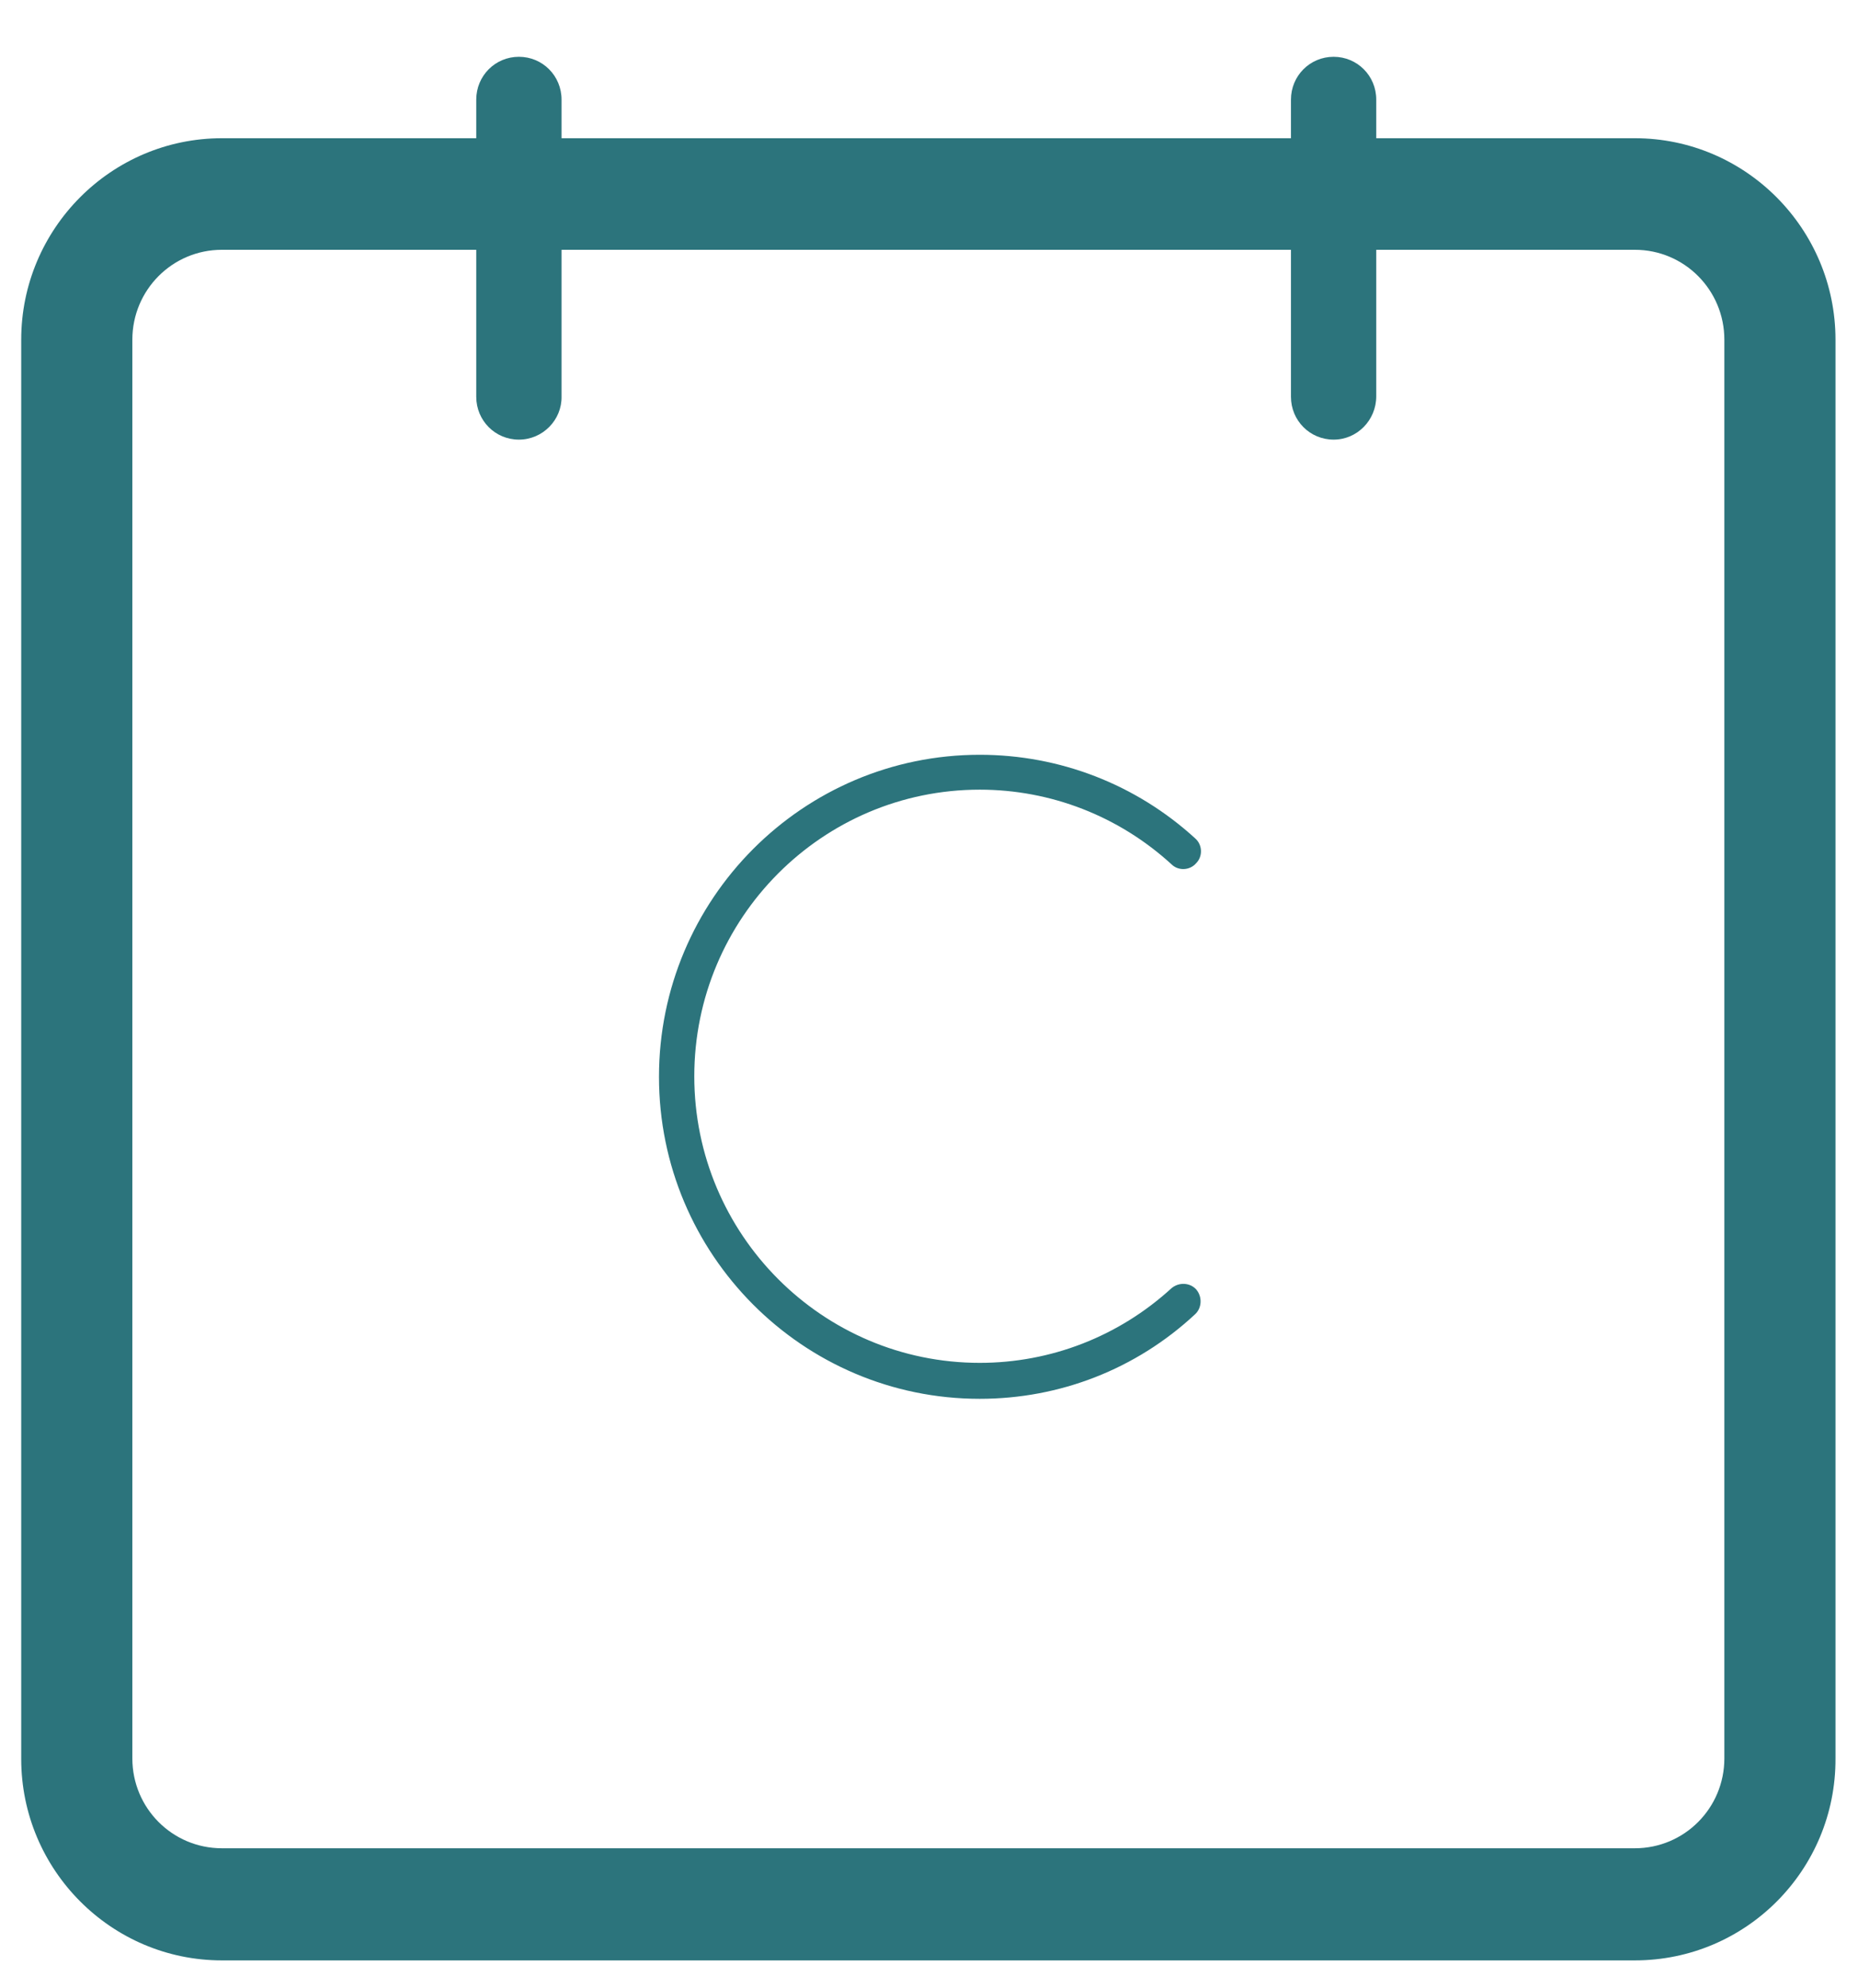
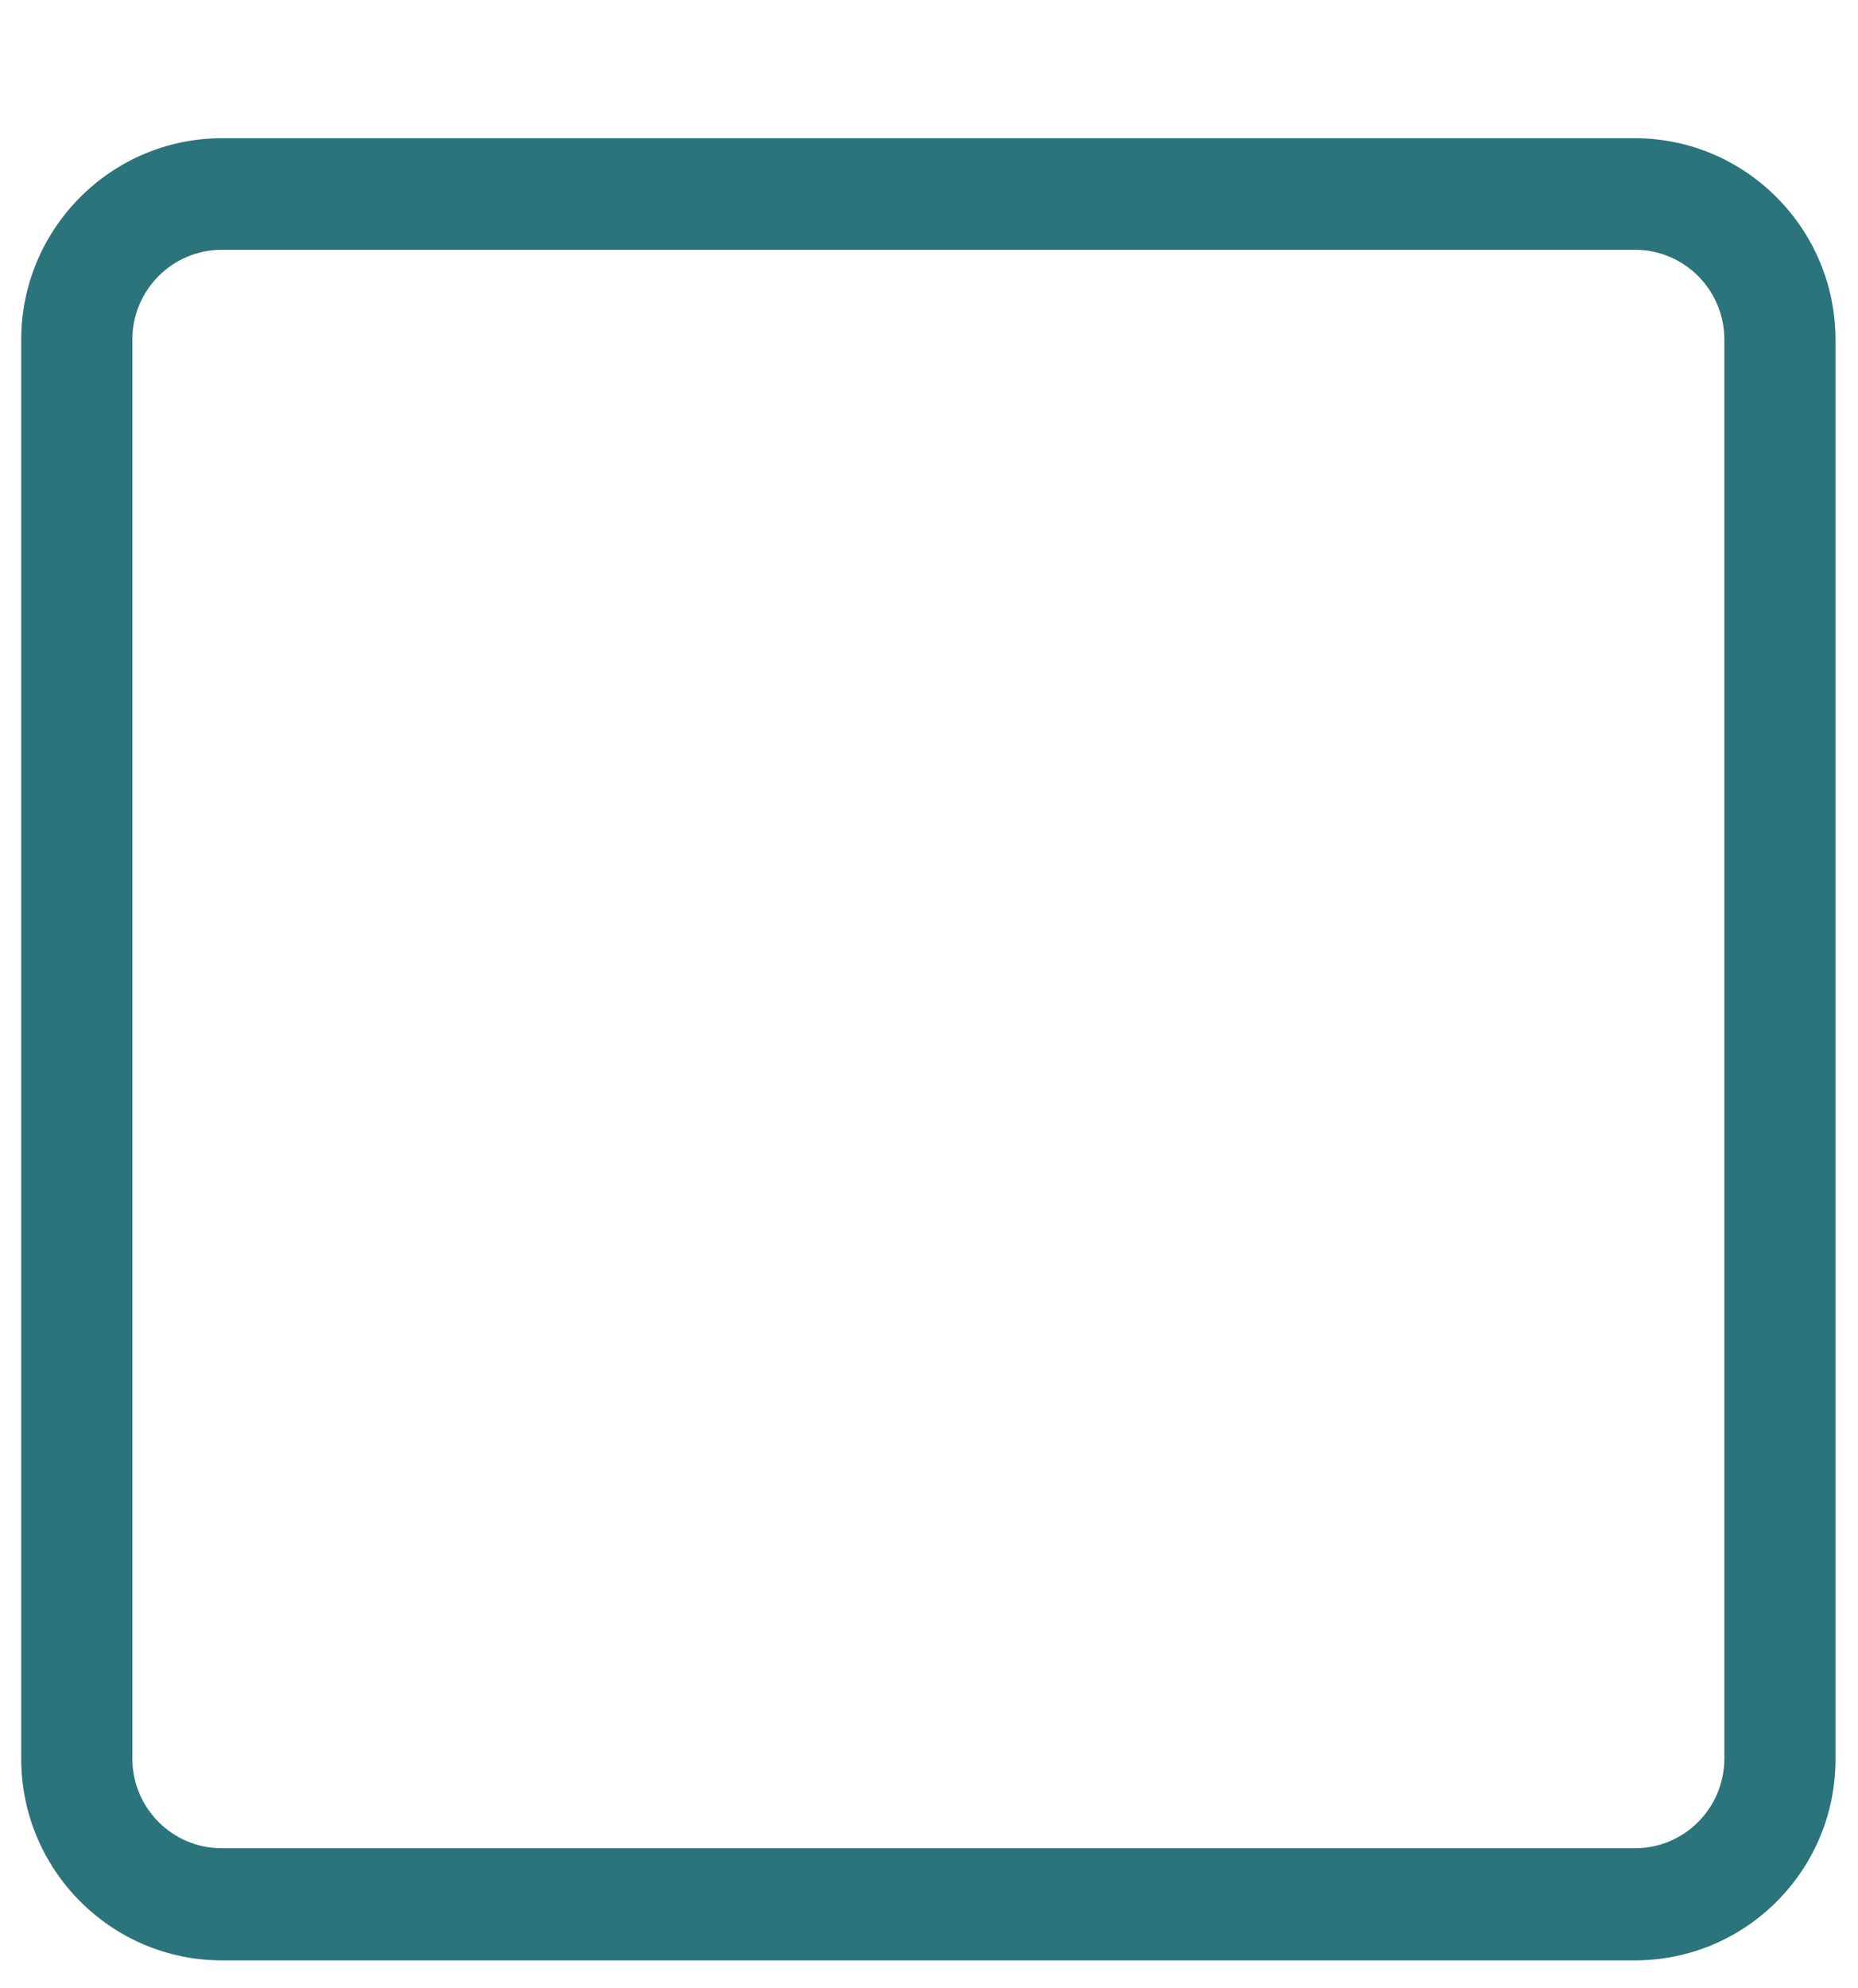
<svg xmlns="http://www.w3.org/2000/svg" width="43" height="46" viewBox="0 0 43 46" fill="none">
  <g clip-path="url(#clip0_562_29738)">
    <path d="M37.836 45.354H5.135C2.575 45.354 0.491 43.262 0.491 40.693V7.859C0.491 5.29 2.575 3.198 5.135 3.198H37.836C40.395 3.198 42.479 5.29 42.479 7.859V40.681C42.491 43.262 40.407 45.354 37.836 45.354ZM5.135 5.779C3.989 5.779 3.063 6.709 3.063 7.859V40.681C3.063 41.831 3.989 42.76 5.135 42.76H37.836C38.981 42.76 39.907 41.831 39.907 40.681V7.859C39.907 6.709 38.981 5.779 37.836 5.779H5.135Z" fill="#2C747C" />
-     <path d="M30.864 10.171C30.316 10.171 29.877 9.73 29.877 9.18V2.305C29.877 1.754 30.316 1.314 30.864 1.314C31.412 1.314 31.851 1.754 31.851 2.305V9.168C31.851 9.718 31.412 10.171 30.864 10.171ZM12.009 10.171C11.461 10.171 11.022 9.73 11.022 9.18V2.305C11.022 1.754 11.461 1.314 12.009 1.314C12.557 1.314 12.996 1.754 12.996 2.305V9.168C13.008 9.718 12.557 10.171 12.009 10.171ZM22.674 32.362C18.578 32.362 15.251 29.022 15.251 24.912C15.251 20.802 18.578 17.462 22.674 17.462C24.526 17.462 26.293 18.147 27.659 19.395C27.829 19.542 27.841 19.811 27.683 19.97C27.537 20.141 27.268 20.153 27.11 19.994C25.891 18.881 24.319 18.269 22.674 18.269C19.029 18.269 16.068 21.242 16.068 24.9C16.068 28.558 19.029 31.53 22.674 31.53C24.319 31.53 25.891 30.919 27.11 29.805C27.281 29.659 27.537 29.671 27.683 29.83C27.829 30.001 27.817 30.258 27.659 30.405C26.293 31.677 24.526 32.362 22.674 32.362Z" fill="#2C747C" />
  </g>
  <defs>
    <clipPath id="clip0_562_29738">
      <rect width="42" height="45" fill="white" transform="translate(0.491 0.834)" />
    </clipPath>
  </defs>
</svg>